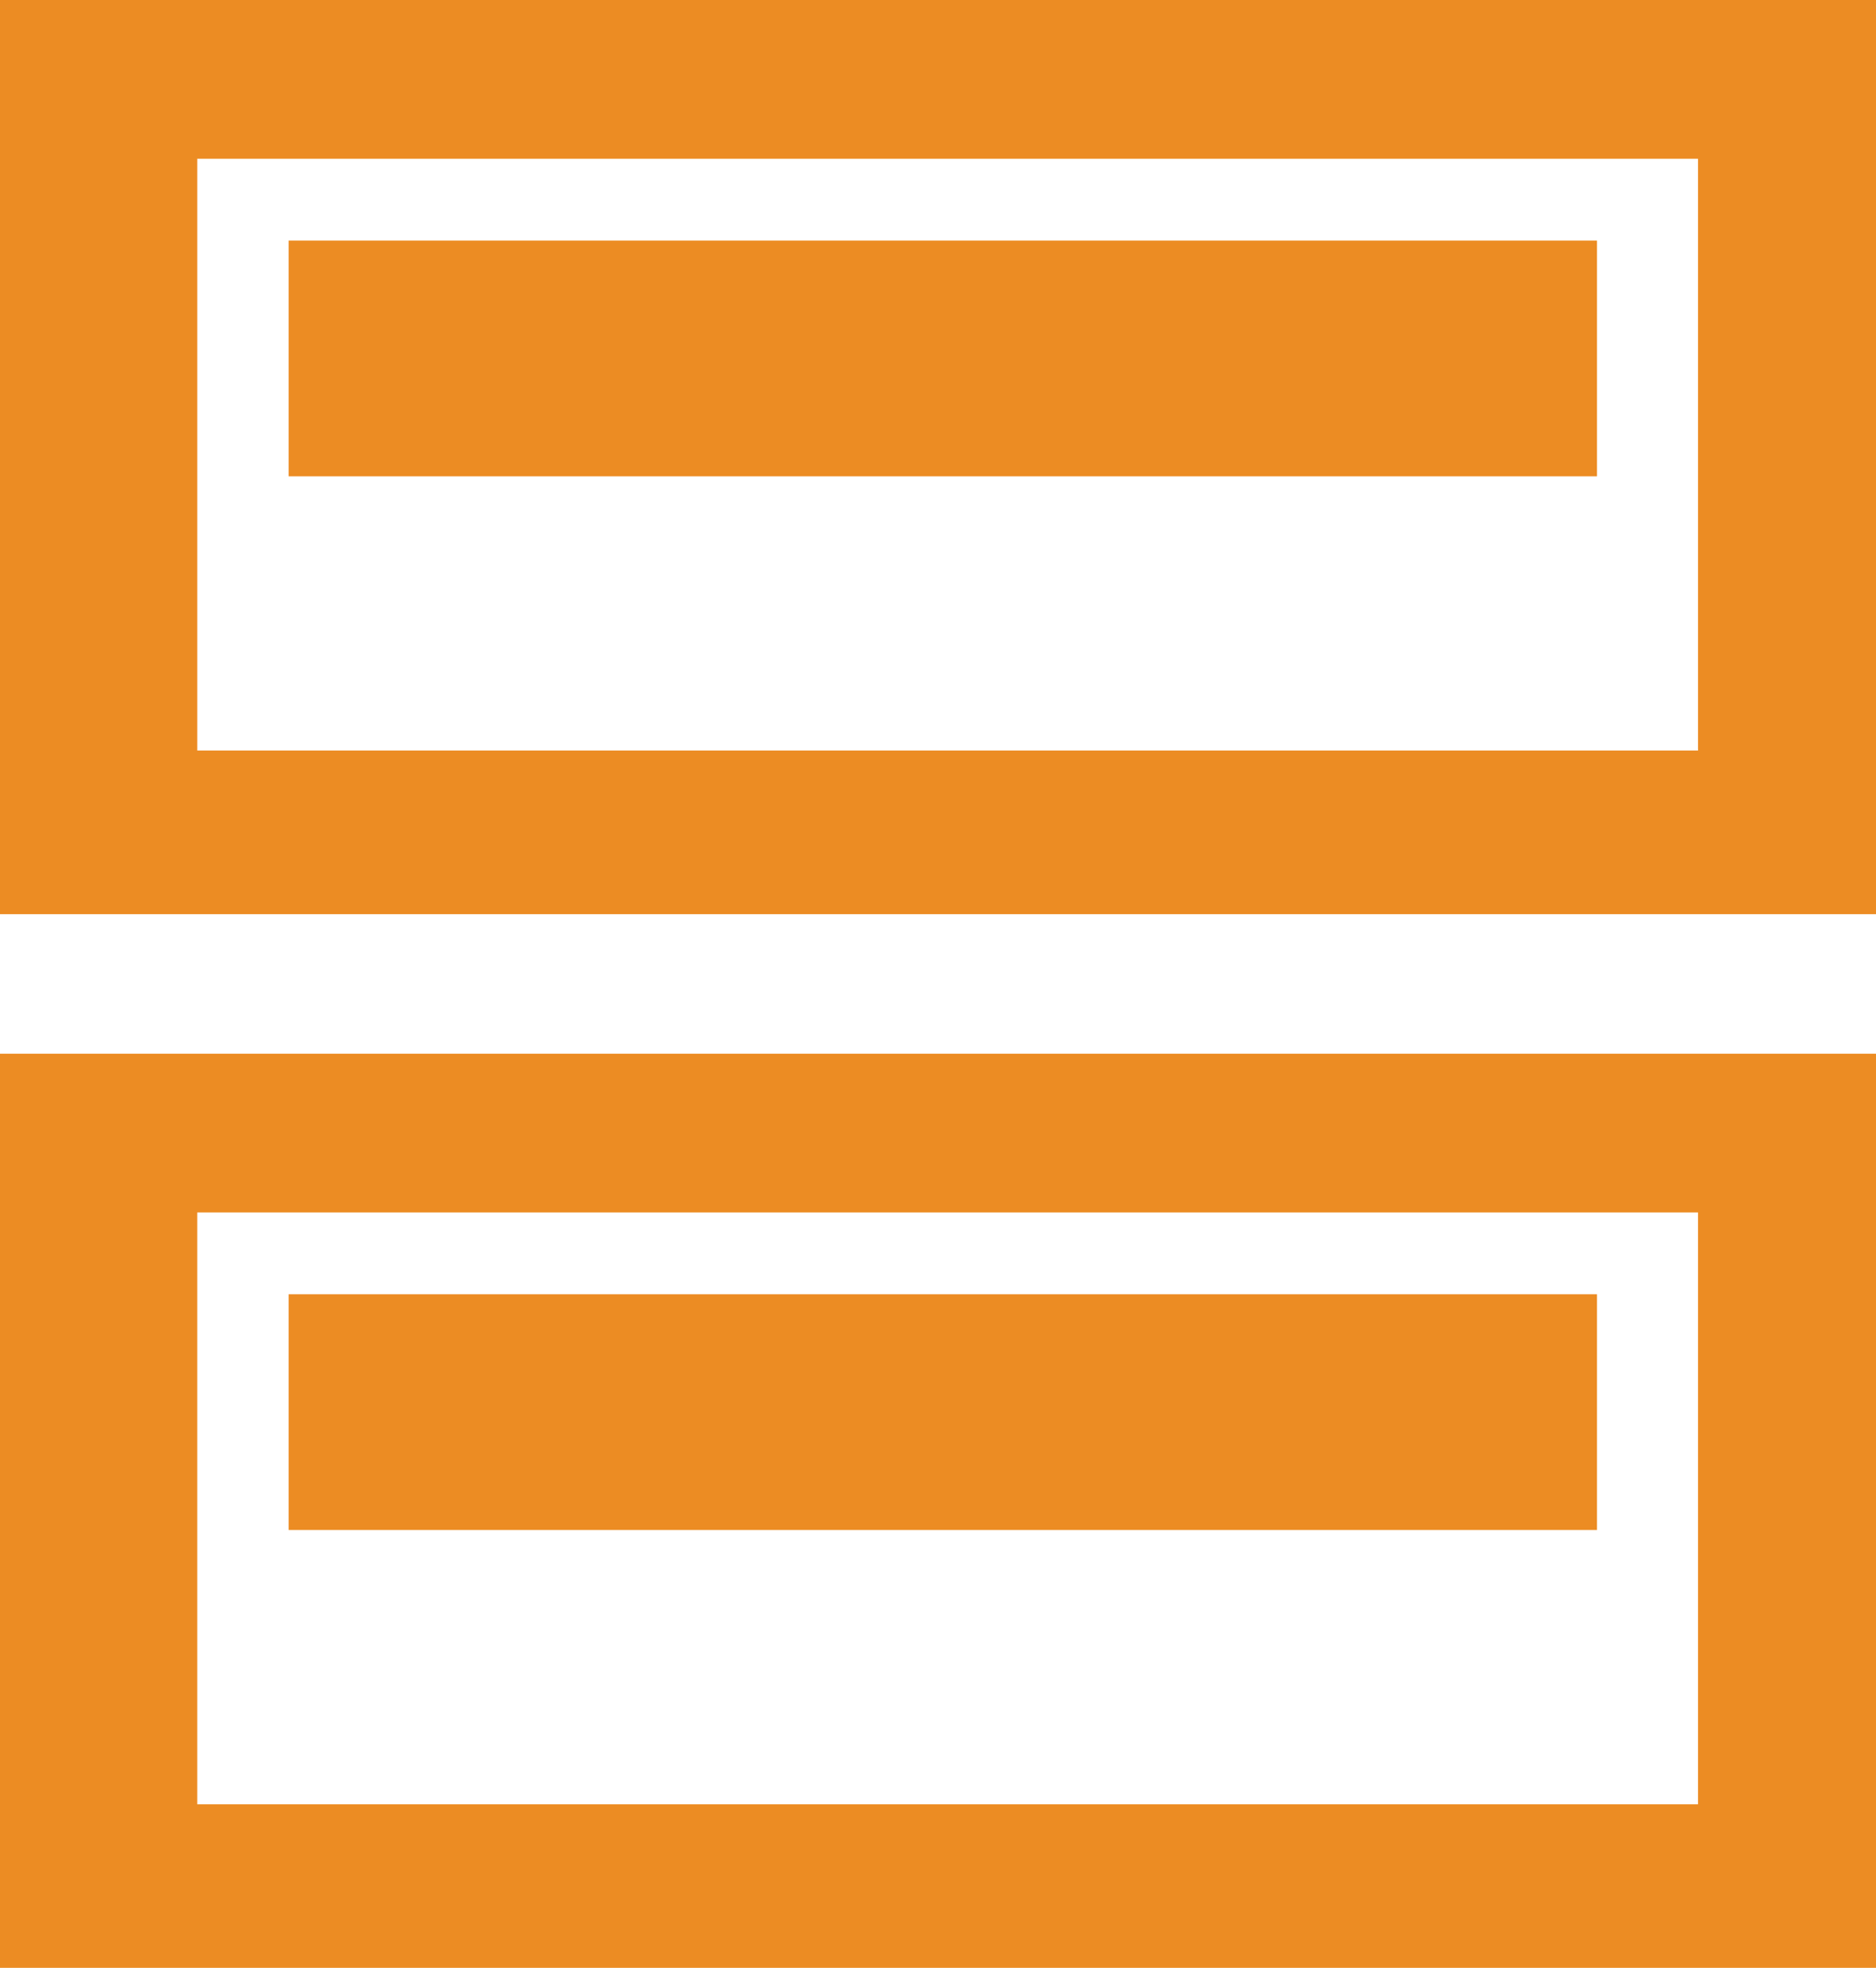
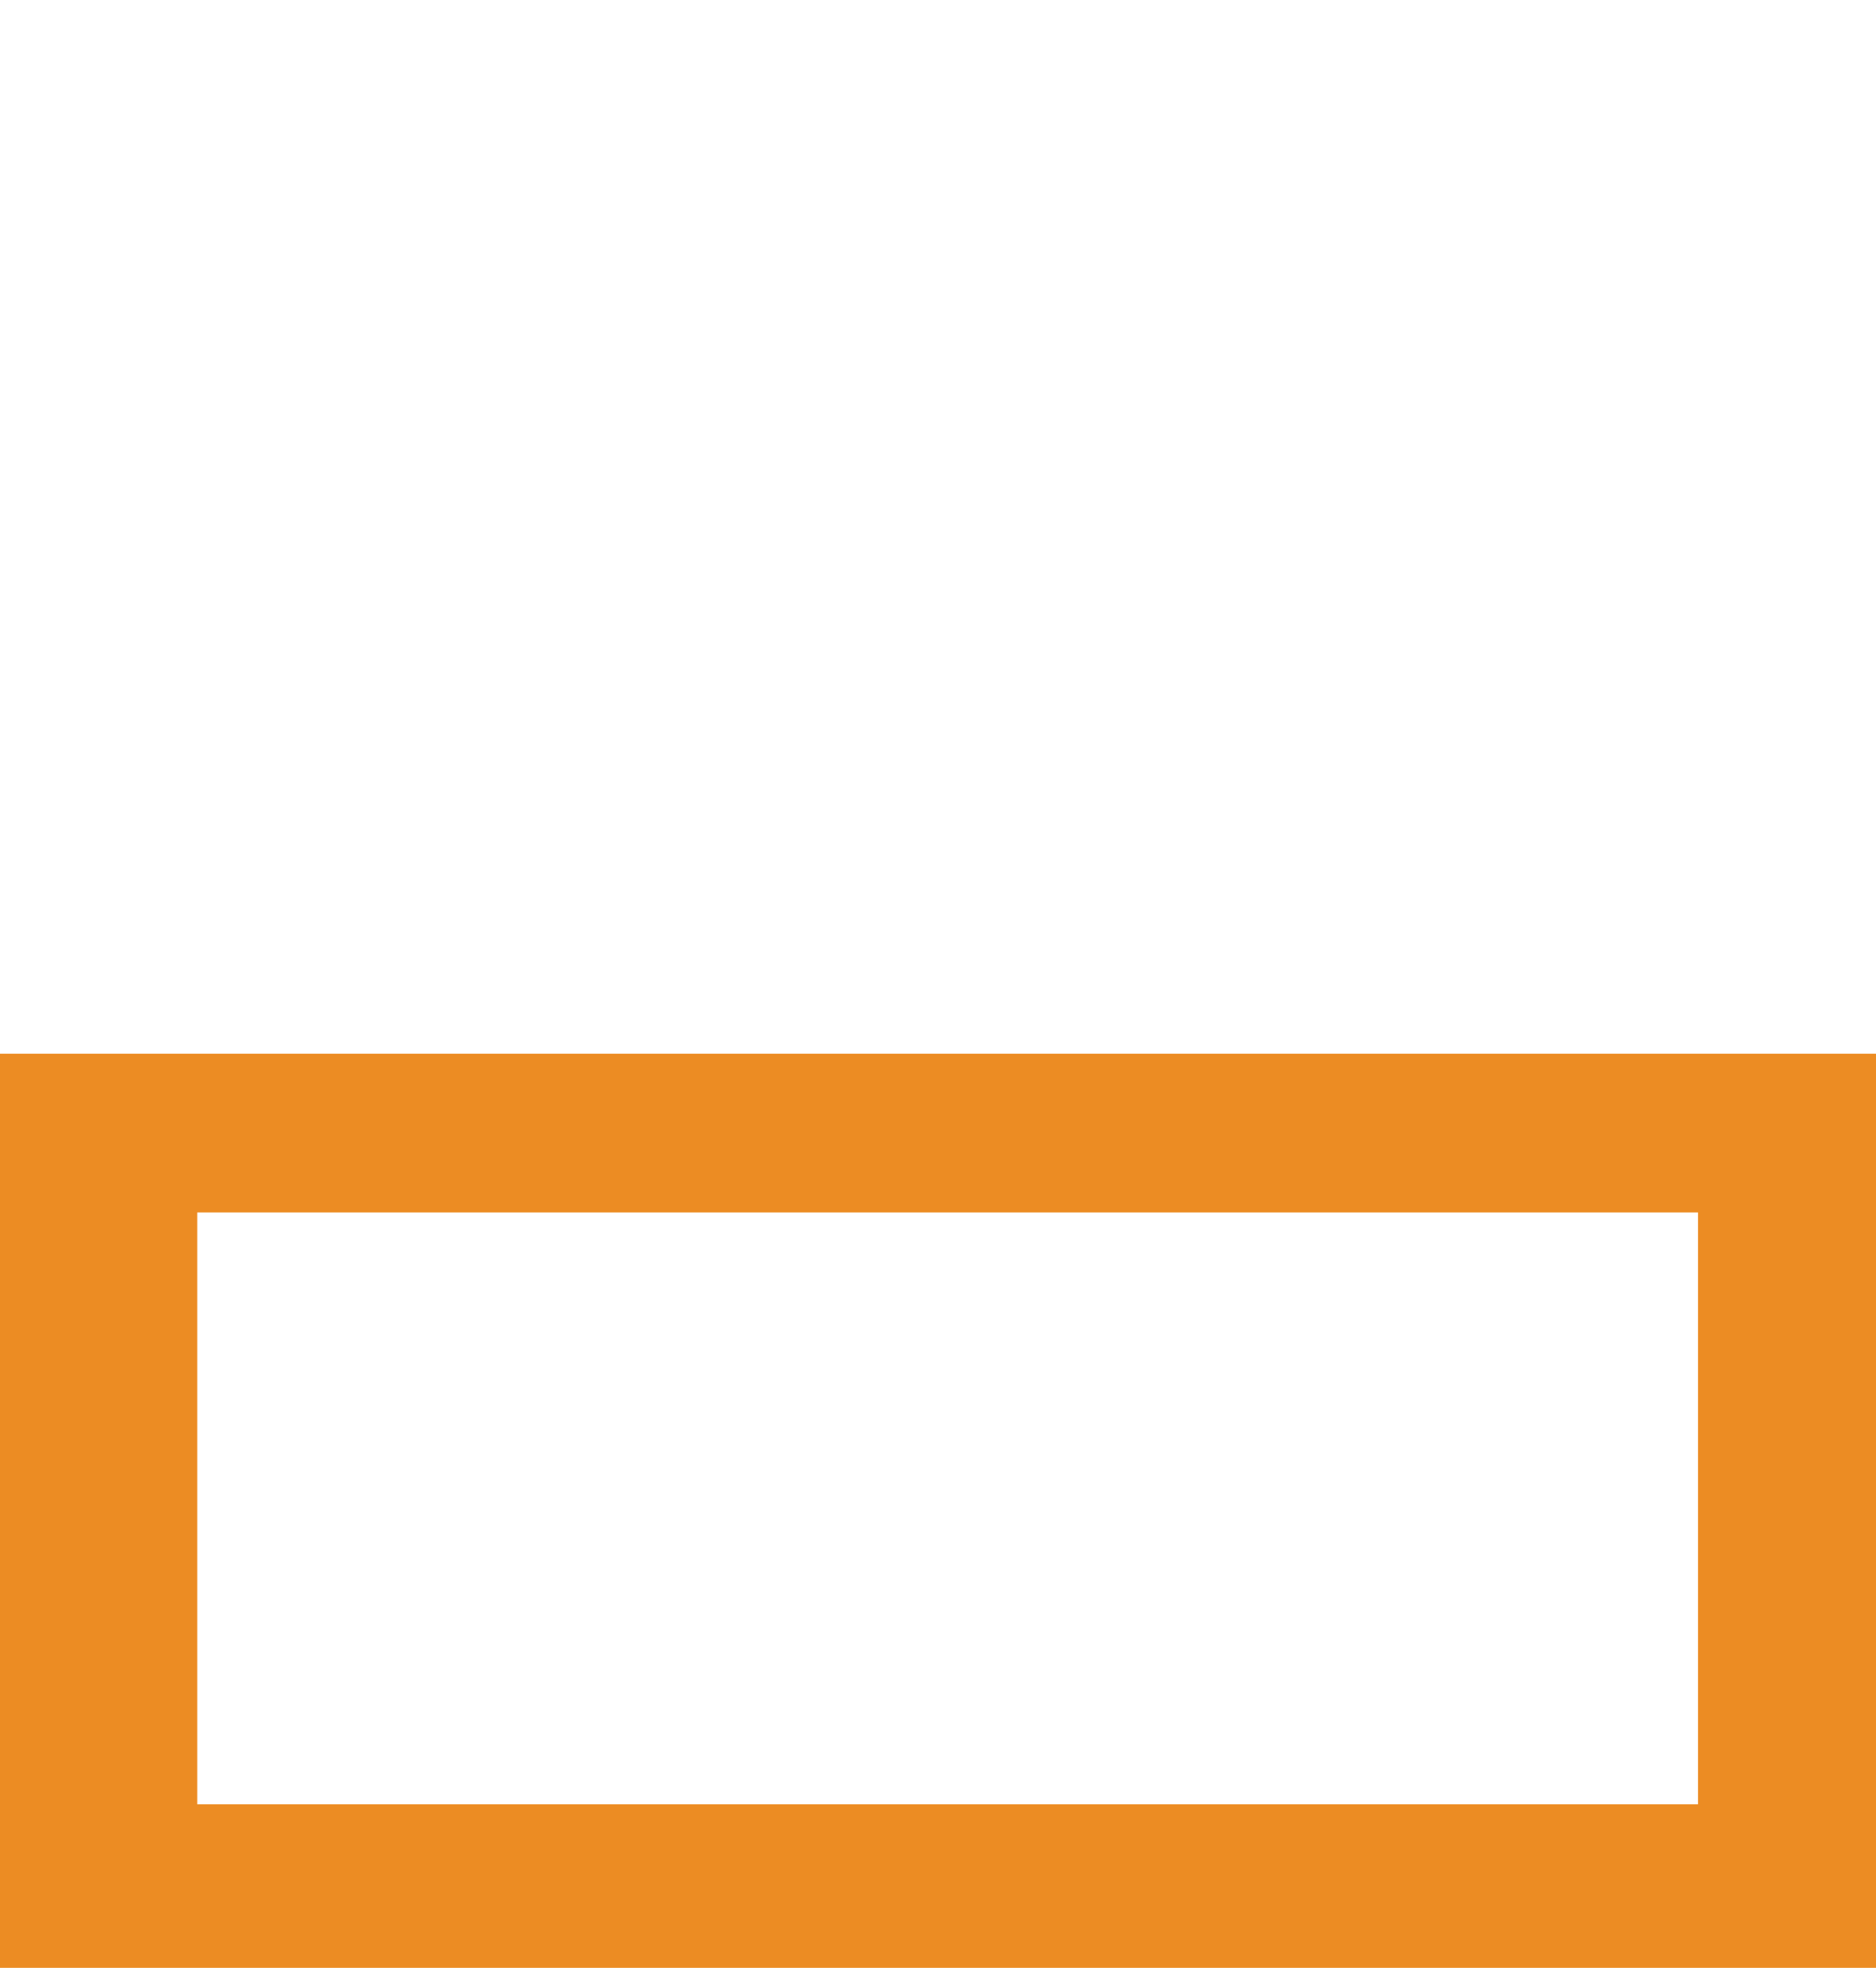
<svg xmlns="http://www.w3.org/2000/svg" id="Layer_1" version="1.1" viewBox="0 0 39 40.9">
  <defs>
    <style>
      .st0 {
        fill: #ec8c23;
      }
    </style>
  </defs>
-   <path class="st0" d="M0,0v19h39V0H0ZM35.2,15.6H4.1V3.3h31.2v12.3Z" />
-   <rect class="st0" x="6" y="5" width="27.2" height="4.9" />
  <path class="st0" d="M0,40.9h39v-19H0v19ZM4.1,25.2h31.2v12.3H4.1v-12.3Z" />
-   <rect class="st0" x="6" y="26.9" width="27.2" height="4.9" />
</svg>